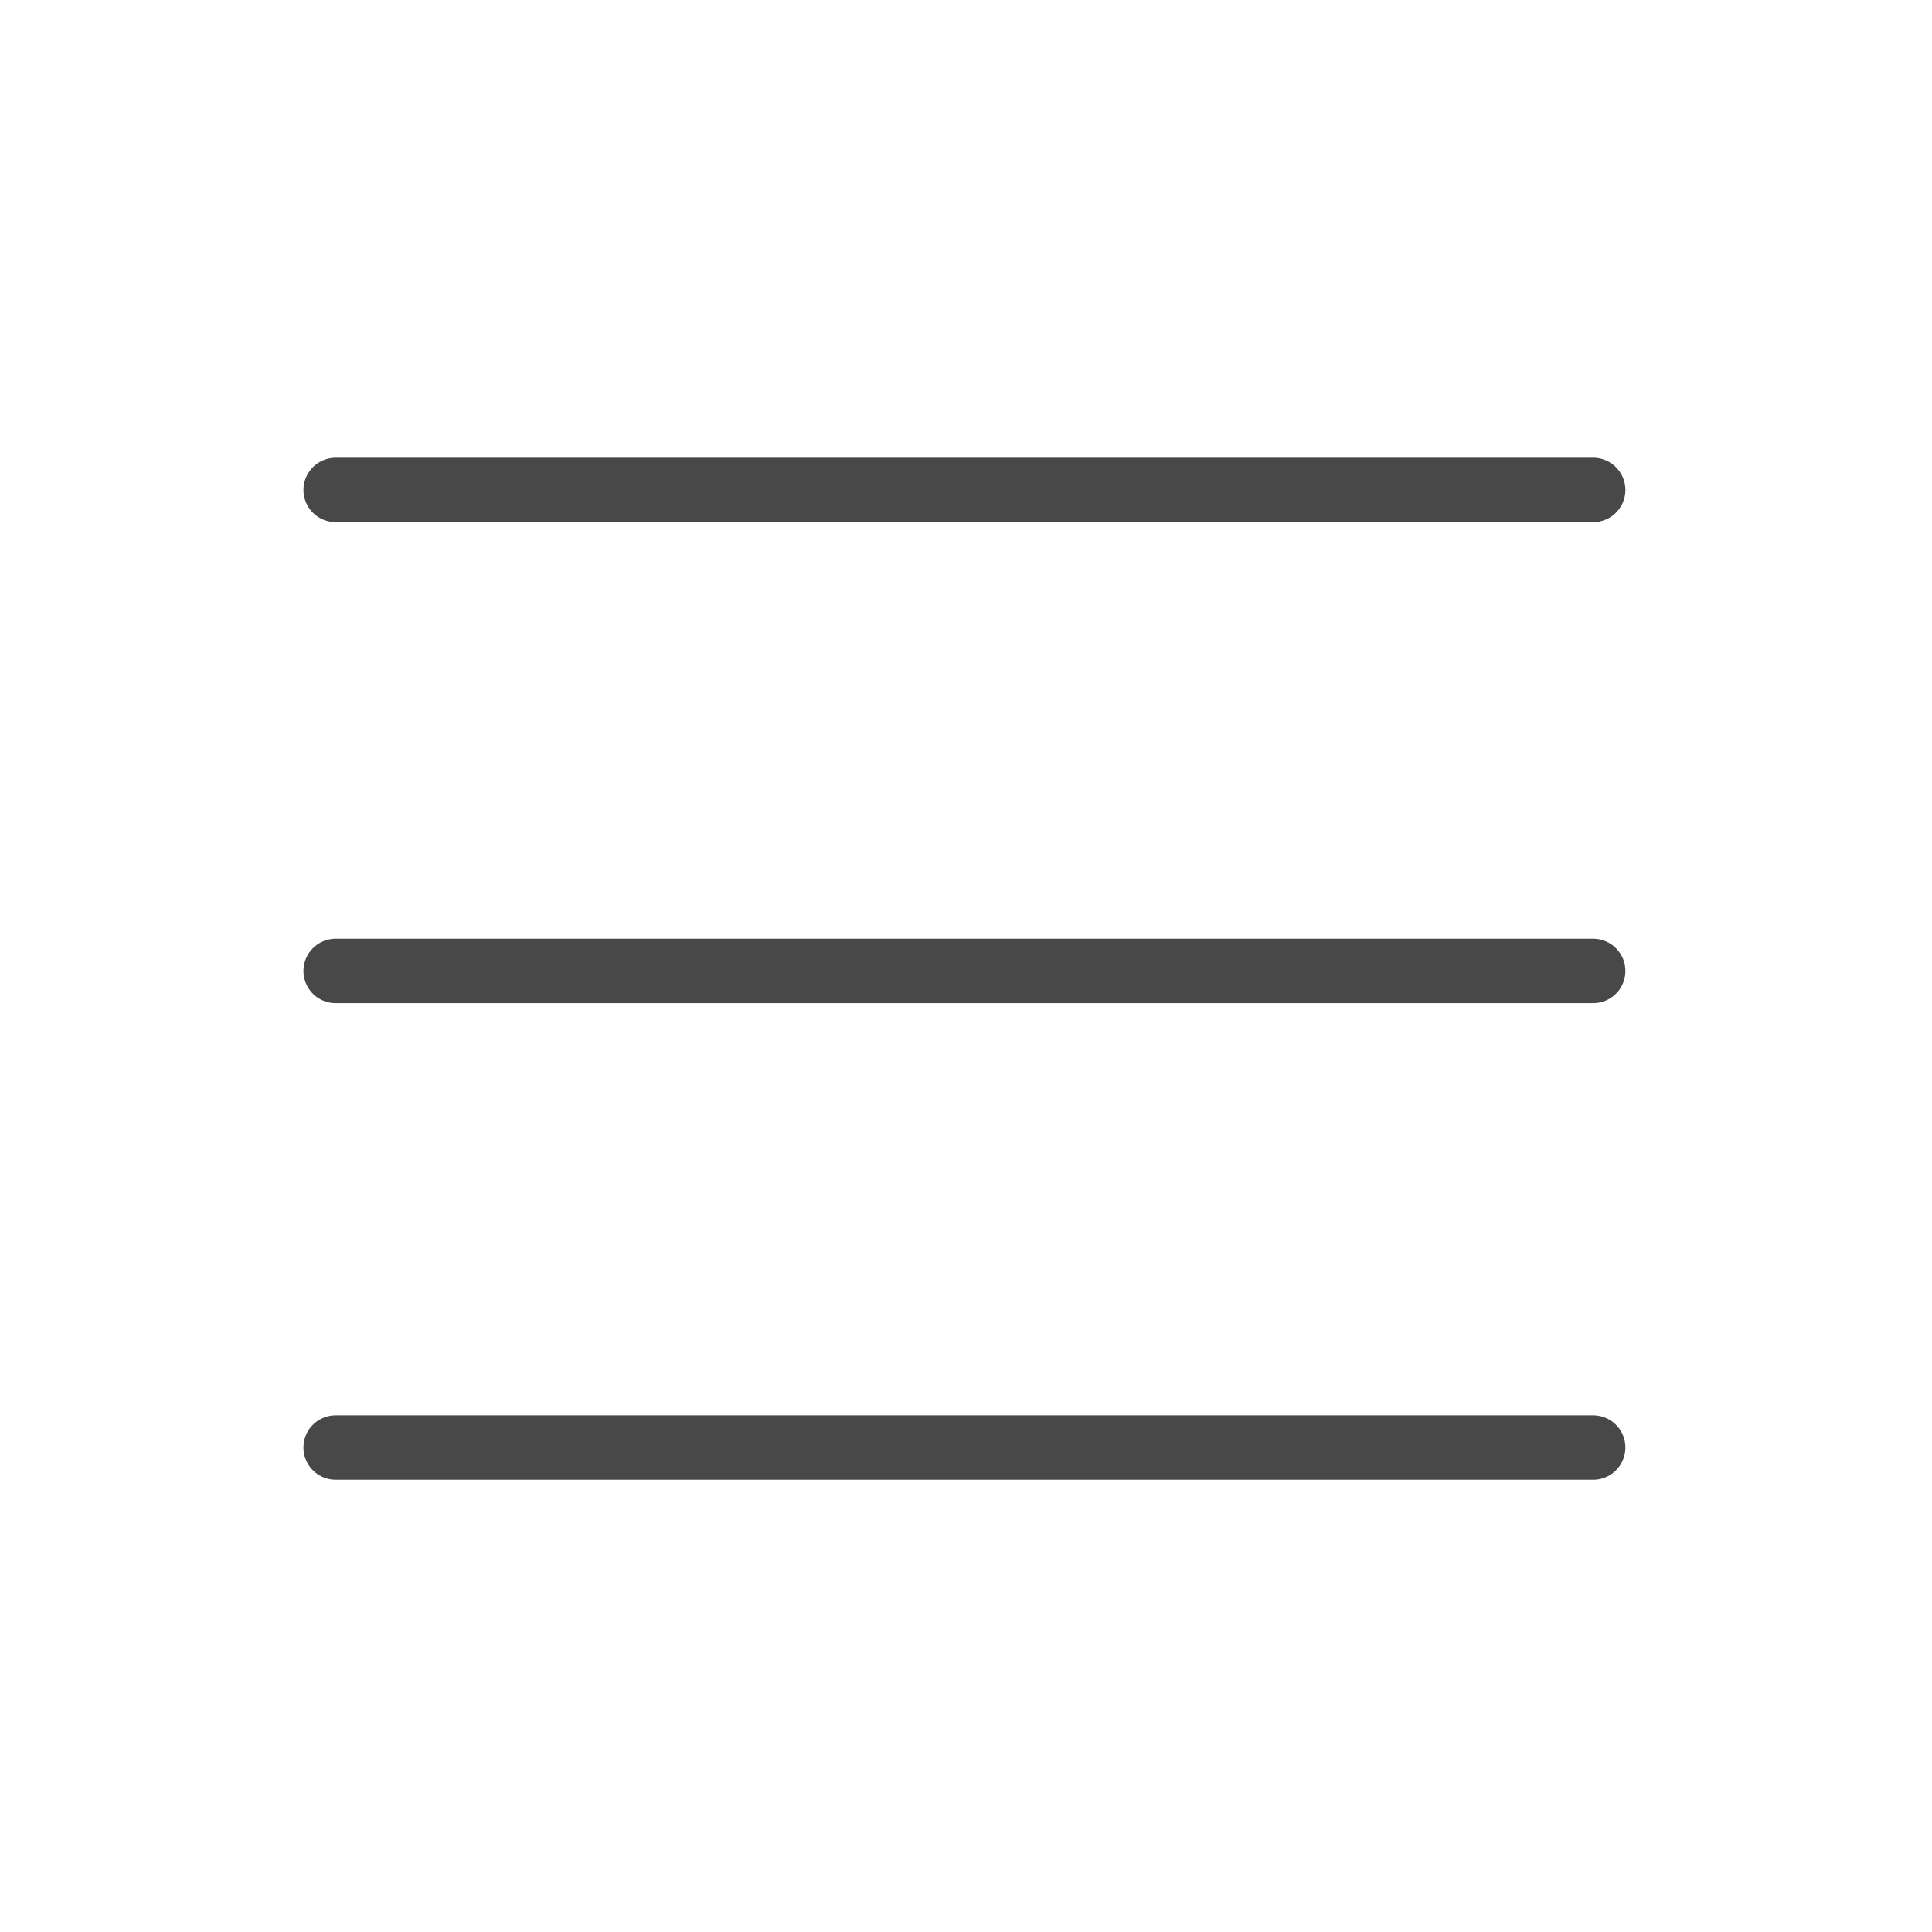
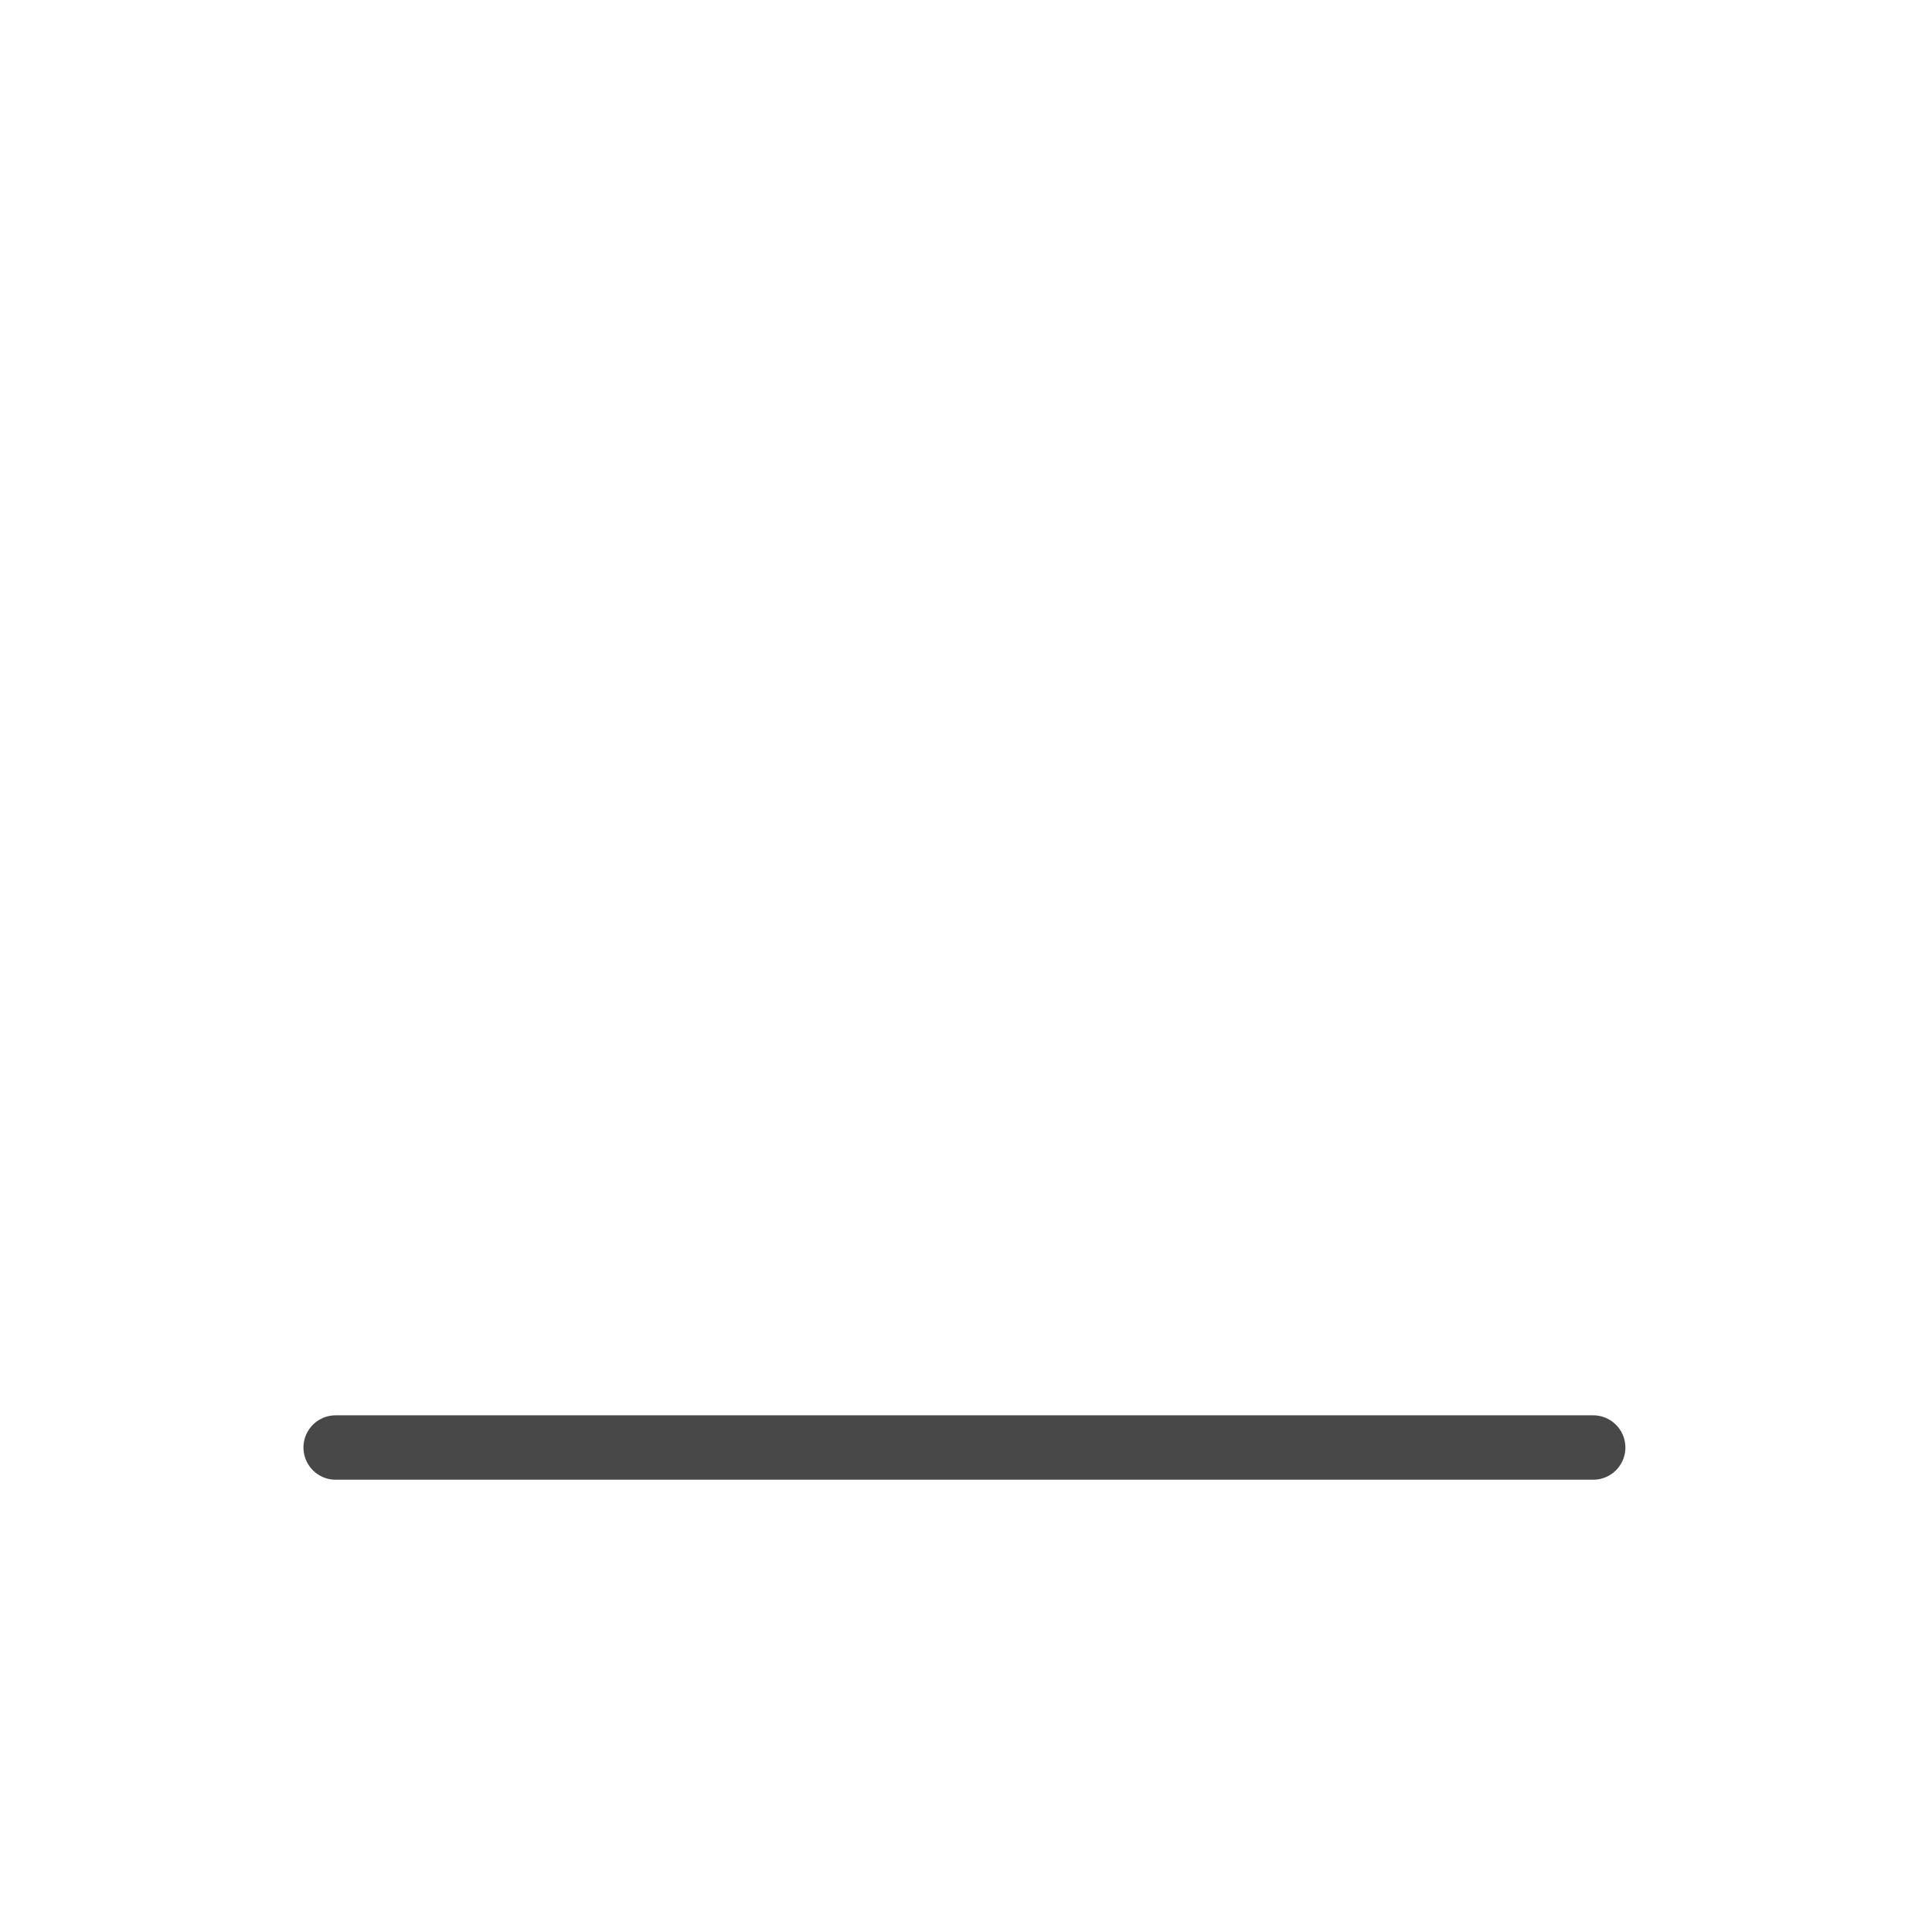
<svg xmlns="http://www.w3.org/2000/svg" class="menu_01_menusvg" version="1.1" id="2OSTALE_IKONE" x="0px" y="0px" viewBox="0 0 30 30" style="enable-background:new 0 0 30 30;" xml:space="preserve">
  <style type="text/css">
	.menu_01_menusvg .st0{fill:none;stroke:#484848;stroke-linecap:round;stroke-linejoin:round;stroke-miterlimit:10;}
	.menu_01_menusvg .st1{fill:#484848;}
</style>
-   <line class="st0" x1="5.212" y1="7.608" x2="24.739" y2="7.608" />
-   <line class="st0" x1="5.212" y1="15.077" x2="24.739" y2="15.077" />
  <line class="st0" x1="5.212" y1="22.477" x2="24.739" y2="22.477" />
</svg>